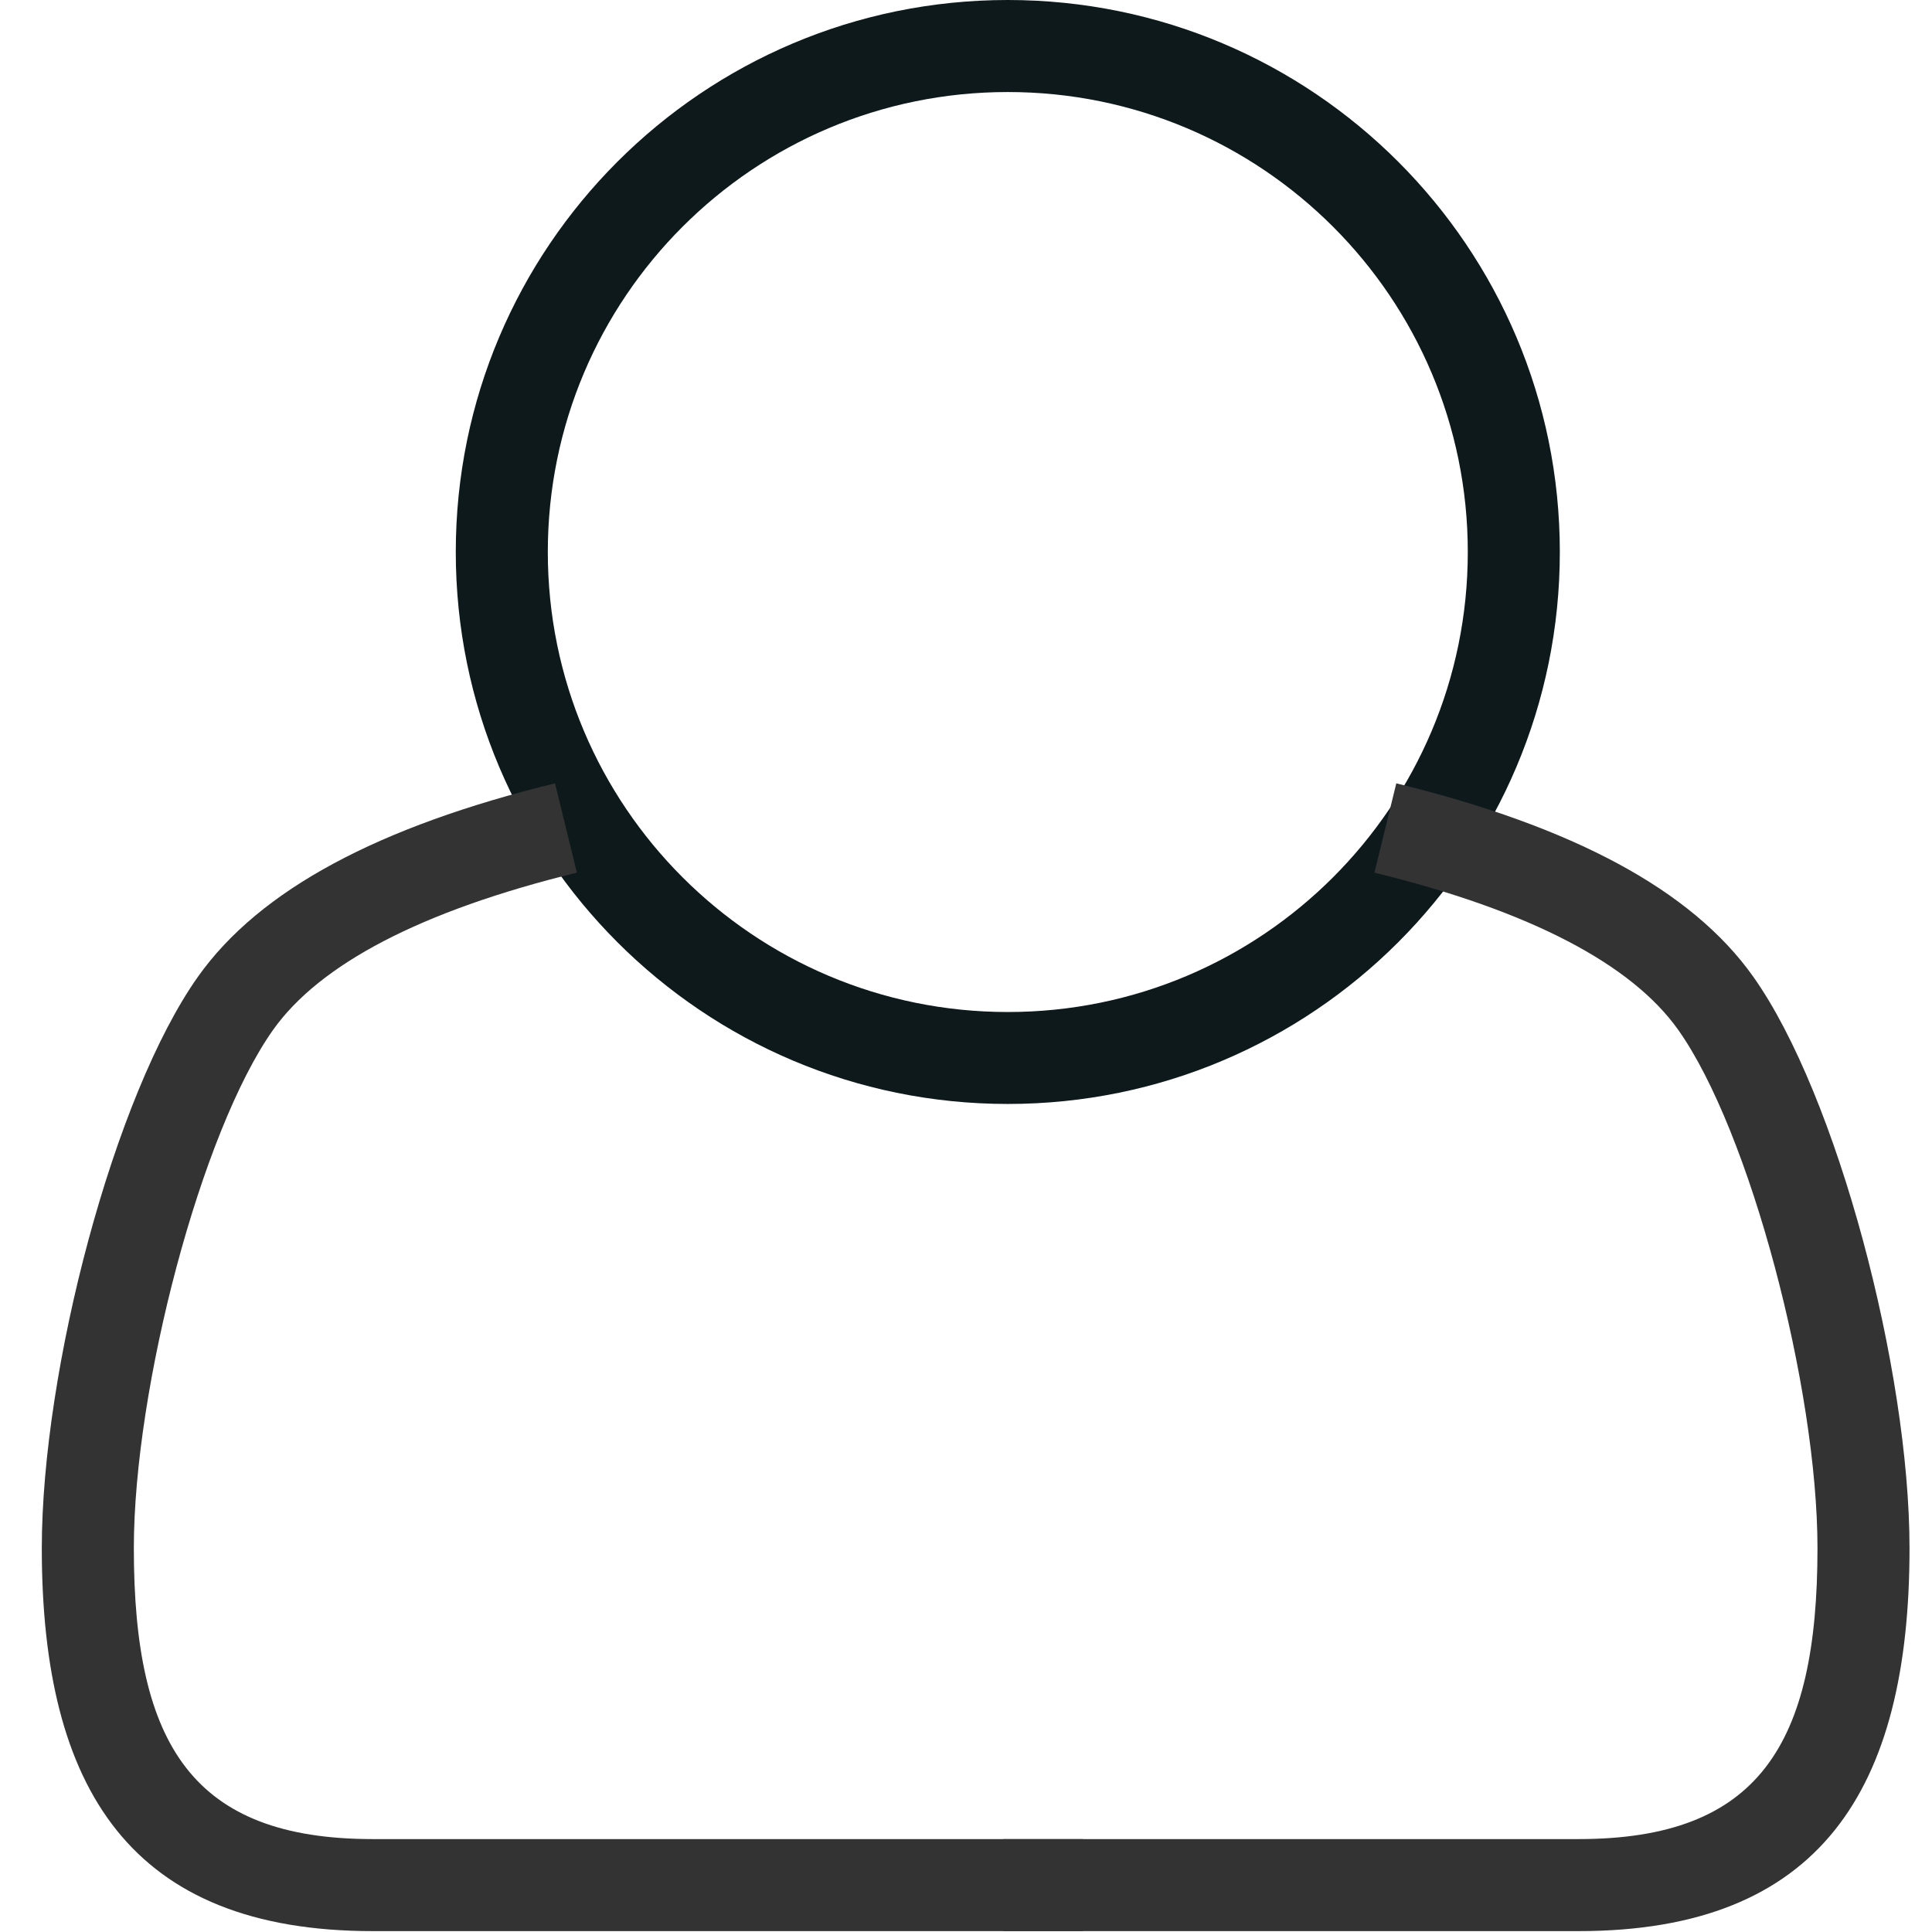
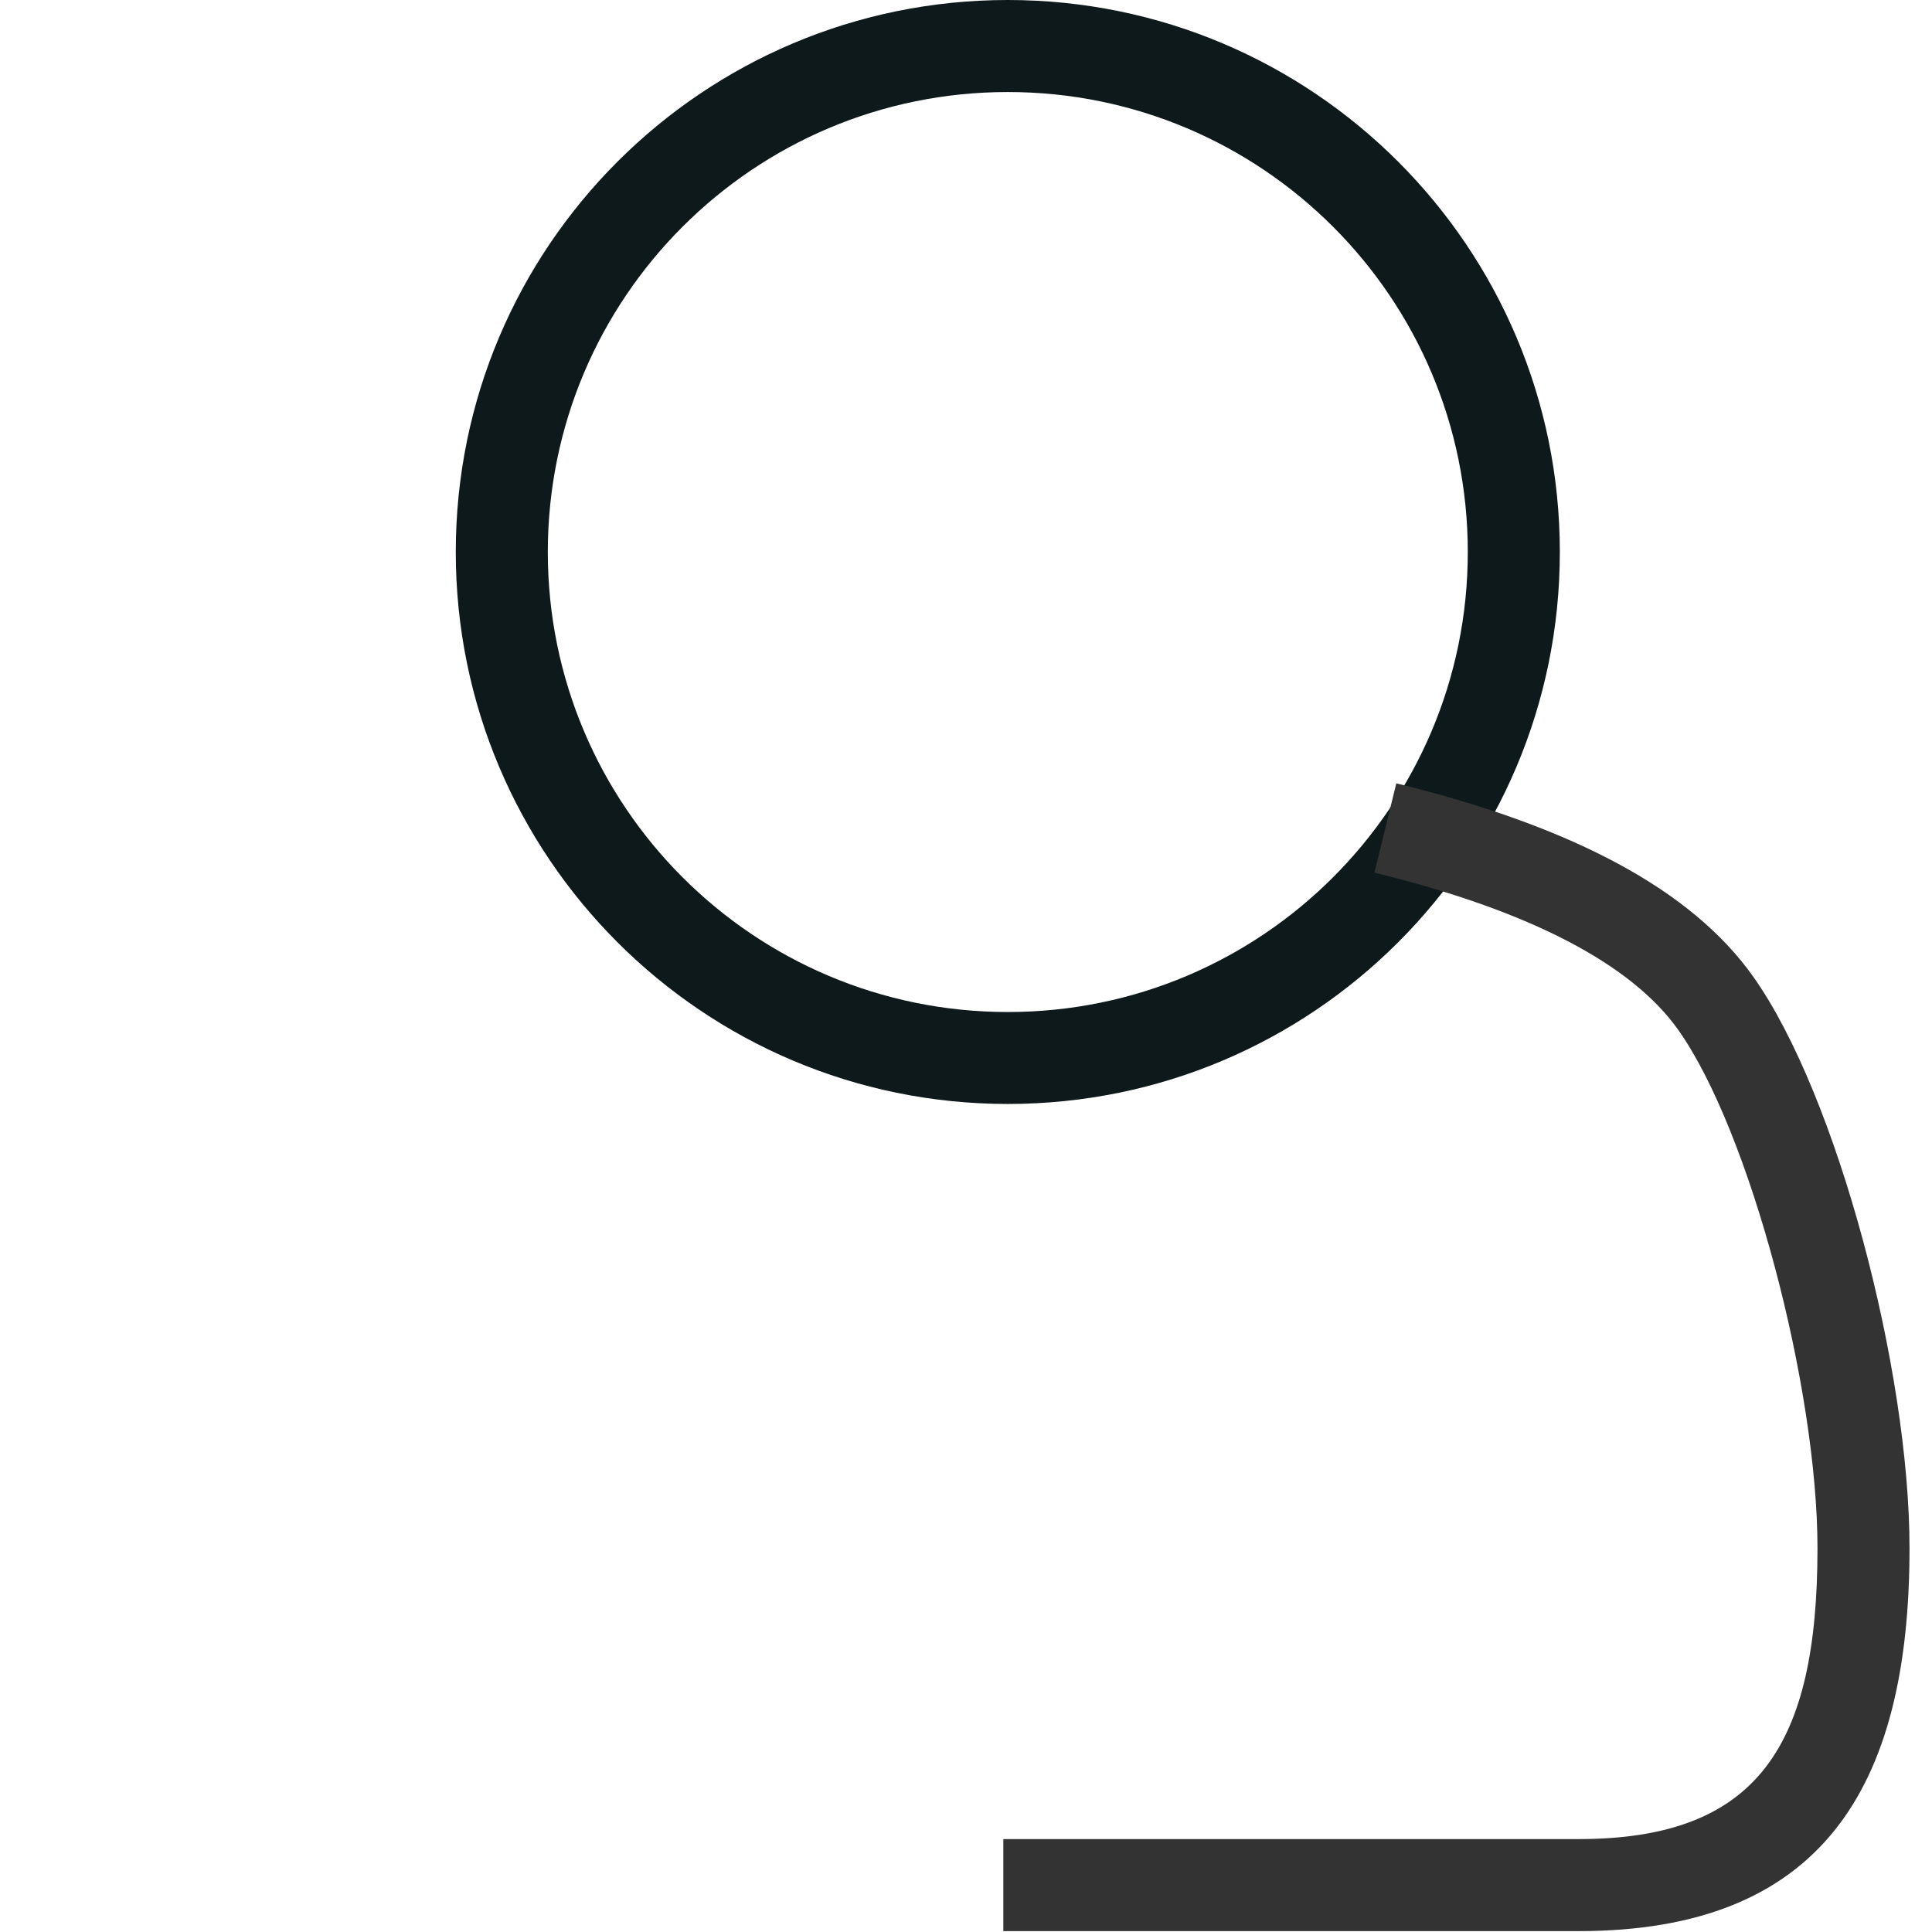
<svg xmlns="http://www.w3.org/2000/svg" width="22px" height="22px" viewBox="0 0 22 22" version="1.1">
  <title>Pictogramme</title>
  <desc>Created with Sketch.</desc>
  <defs />
  <g id="Pictogramme" stroke="none" stroke-width="1" fill="none" fill-rule="evenodd">
    <g transform="translate(-180, -47)" fill-rule="nonzero" id="Picto_user_profil-Copy">
      <g transform="translate(181, 47)">
        <path d="M10.476,11.524 C13.369,11.524 15.714,9.179 15.714,6.286 C15.714,3.393 13.369,1.048 10.476,1.048 C7.583,1.048 5.238,3.393 5.238,6.286 C5.238,9.179 7.583,11.524 10.476,11.524 Z M10.476,12.571 C7.005,12.571 4.19,9.757 4.19,6.286 C4.19,2.814 7.005,0 10.476,0 C13.948,0 16.762,2.814 16.762,6.286 C16.762,9.757 13.948,12.571 10.476,12.571 Z" id="Oval-2" fill="#0E191C" />
-         <path d="M5.32,8.92 L5.569,9.937 C3.787,10.373 2.638,10.983 2.11,11.727 C1.294,12.877 0.524,15.799 0.524,17.63 C0.524,19.873 1.198,20.942 3.245,20.942 L11.33,20.942 L11.33,21.99 L3.245,21.99 C0.492,21.99 -0.524,20.379 -0.524,17.63 C-0.524,15.597 0.301,12.466 1.255,11.121 C1.958,10.13 3.316,9.41 5.32,8.92 Z" id="Path-2" fill="#333333" />
        <path d="M16.268,8.92 L16.517,9.937 C14.735,10.373 13.586,10.983 13.058,11.727 C12.242,12.877 11.472,15.799 11.472,17.63 C11.472,19.873 12.146,20.942 14.193,20.942 L20.743,20.942 L20.743,21.99 L14.193,21.99 C11.44,21.99 10.424,20.379 10.424,17.63 C10.424,15.597 11.249,12.466 12.204,11.121 C12.906,10.13 14.264,9.41 16.268,8.92 Z" id="Path-2" fill="#333333" transform="translate(15.584, 15.455) scale(-1, 1) translate(-15.584, -15.455) " />
      </g>
    </g>
  </g>
</svg>